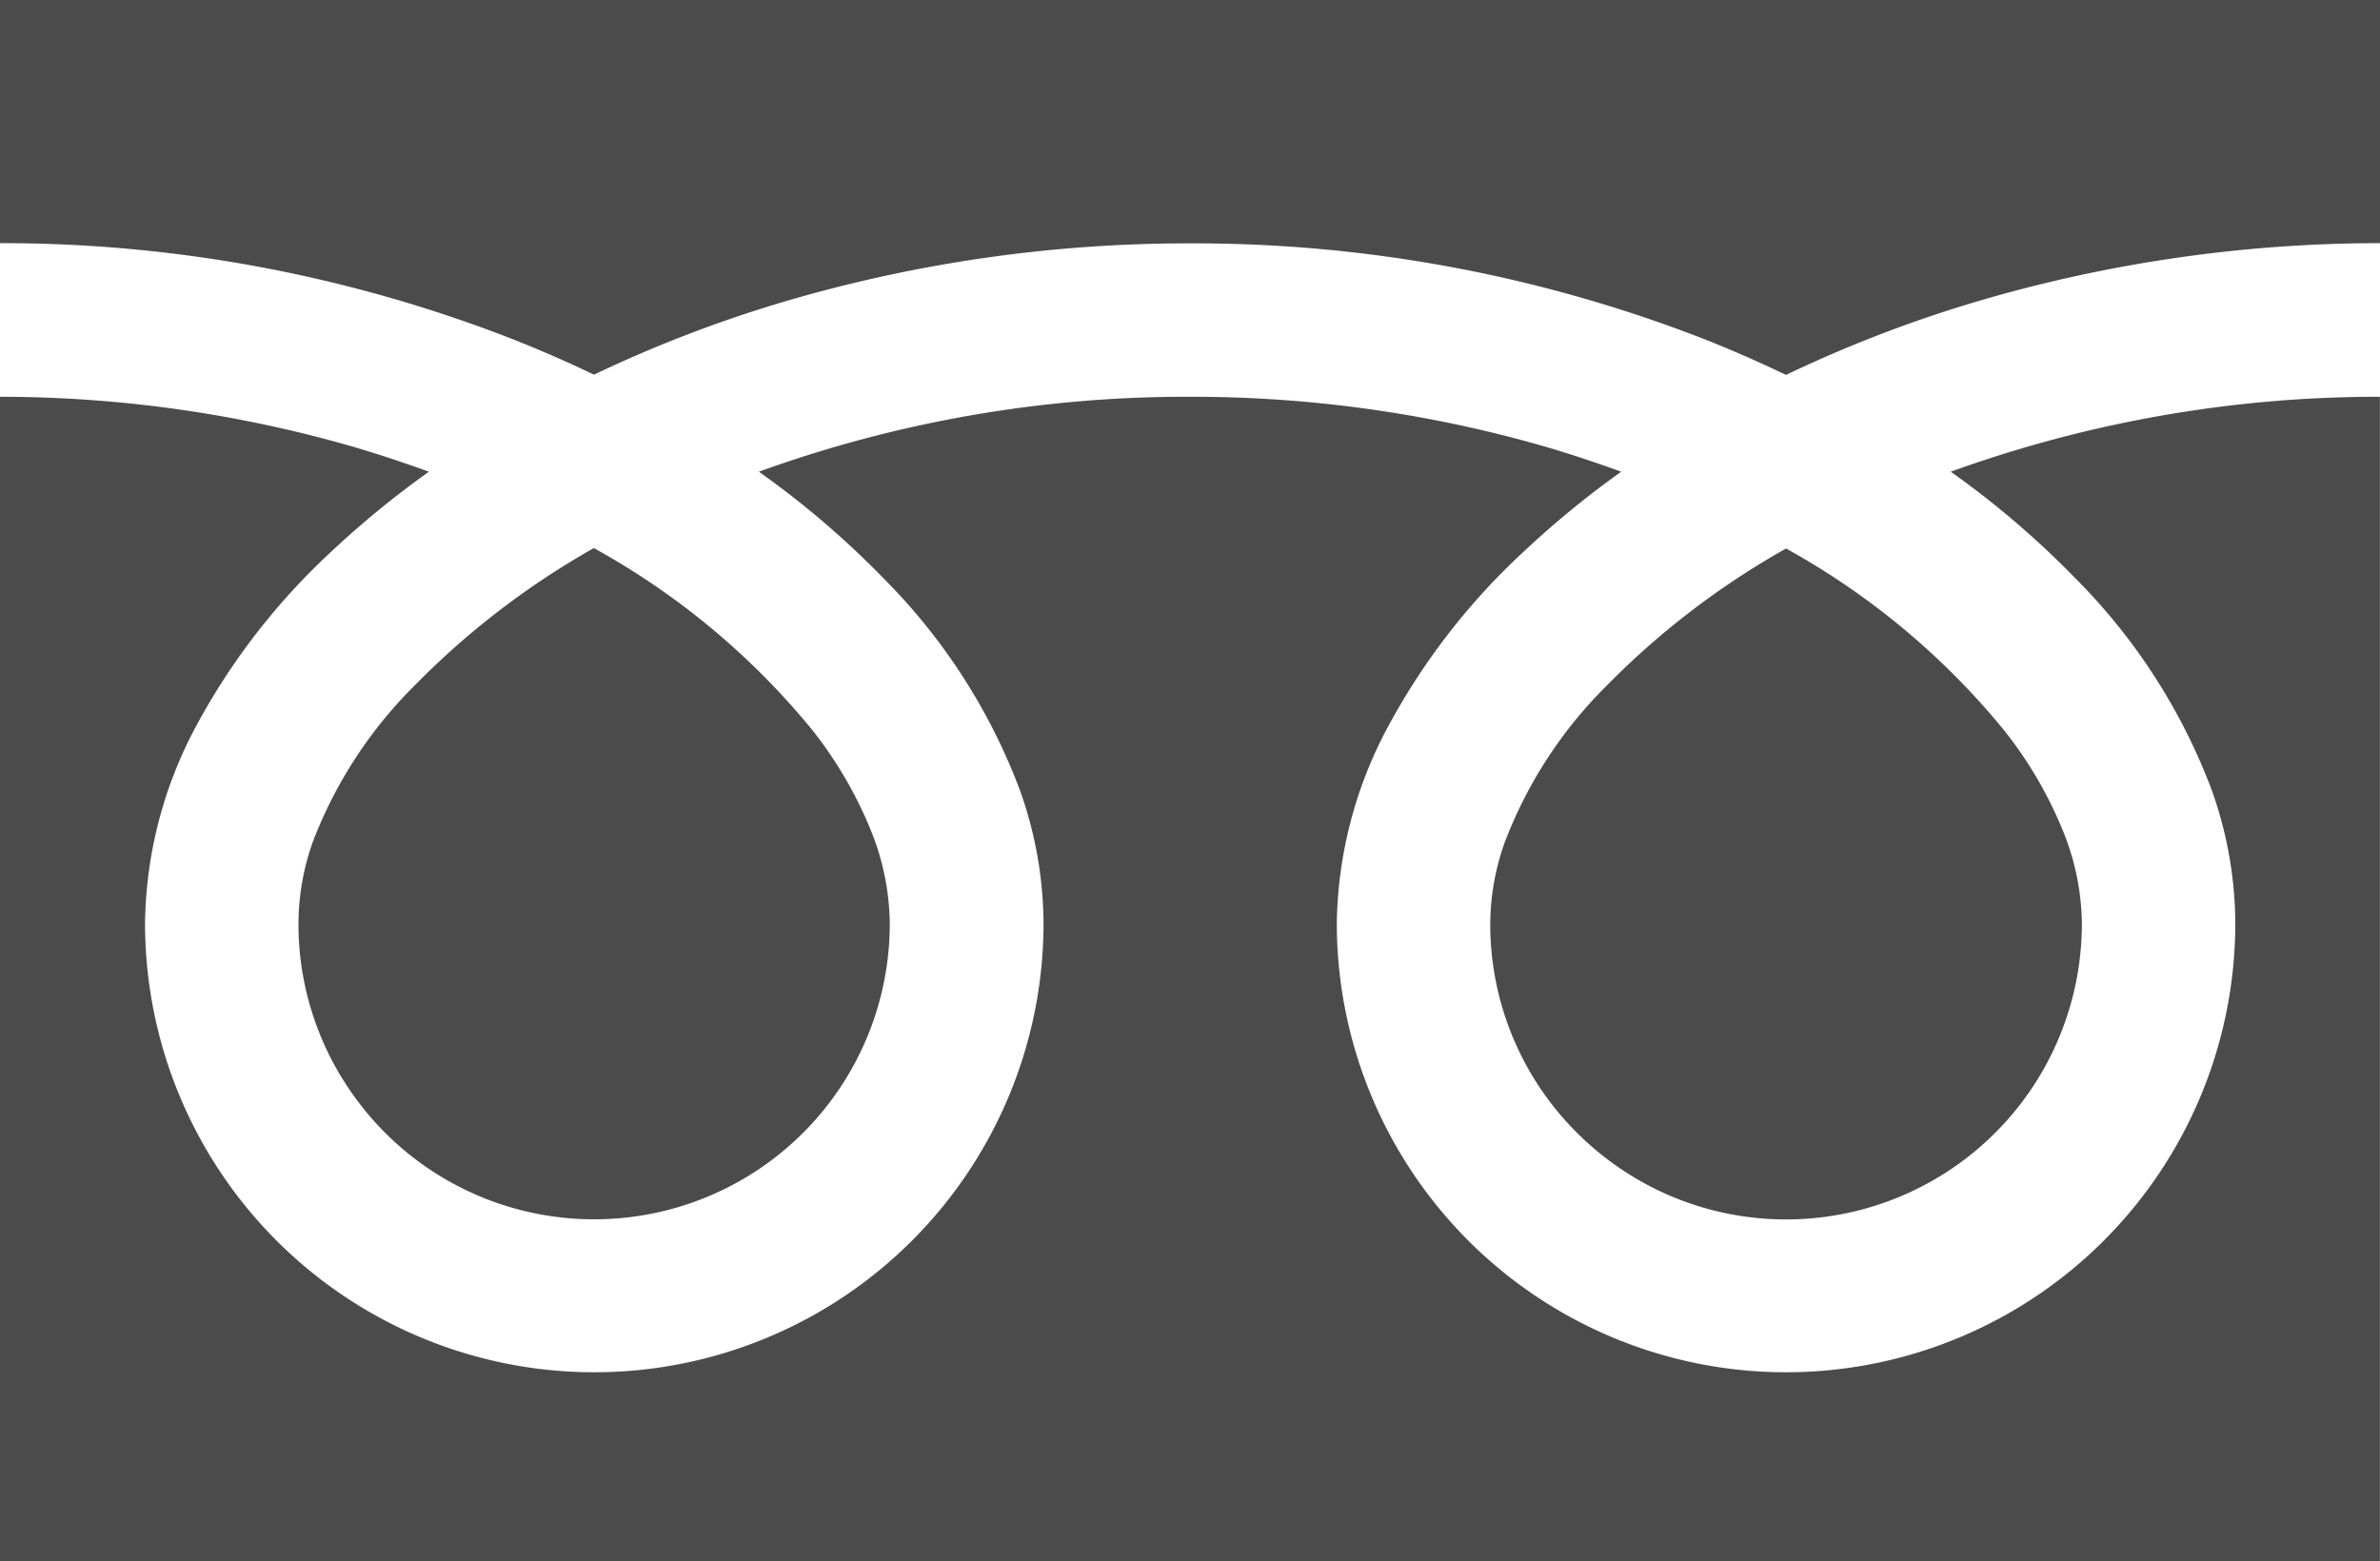
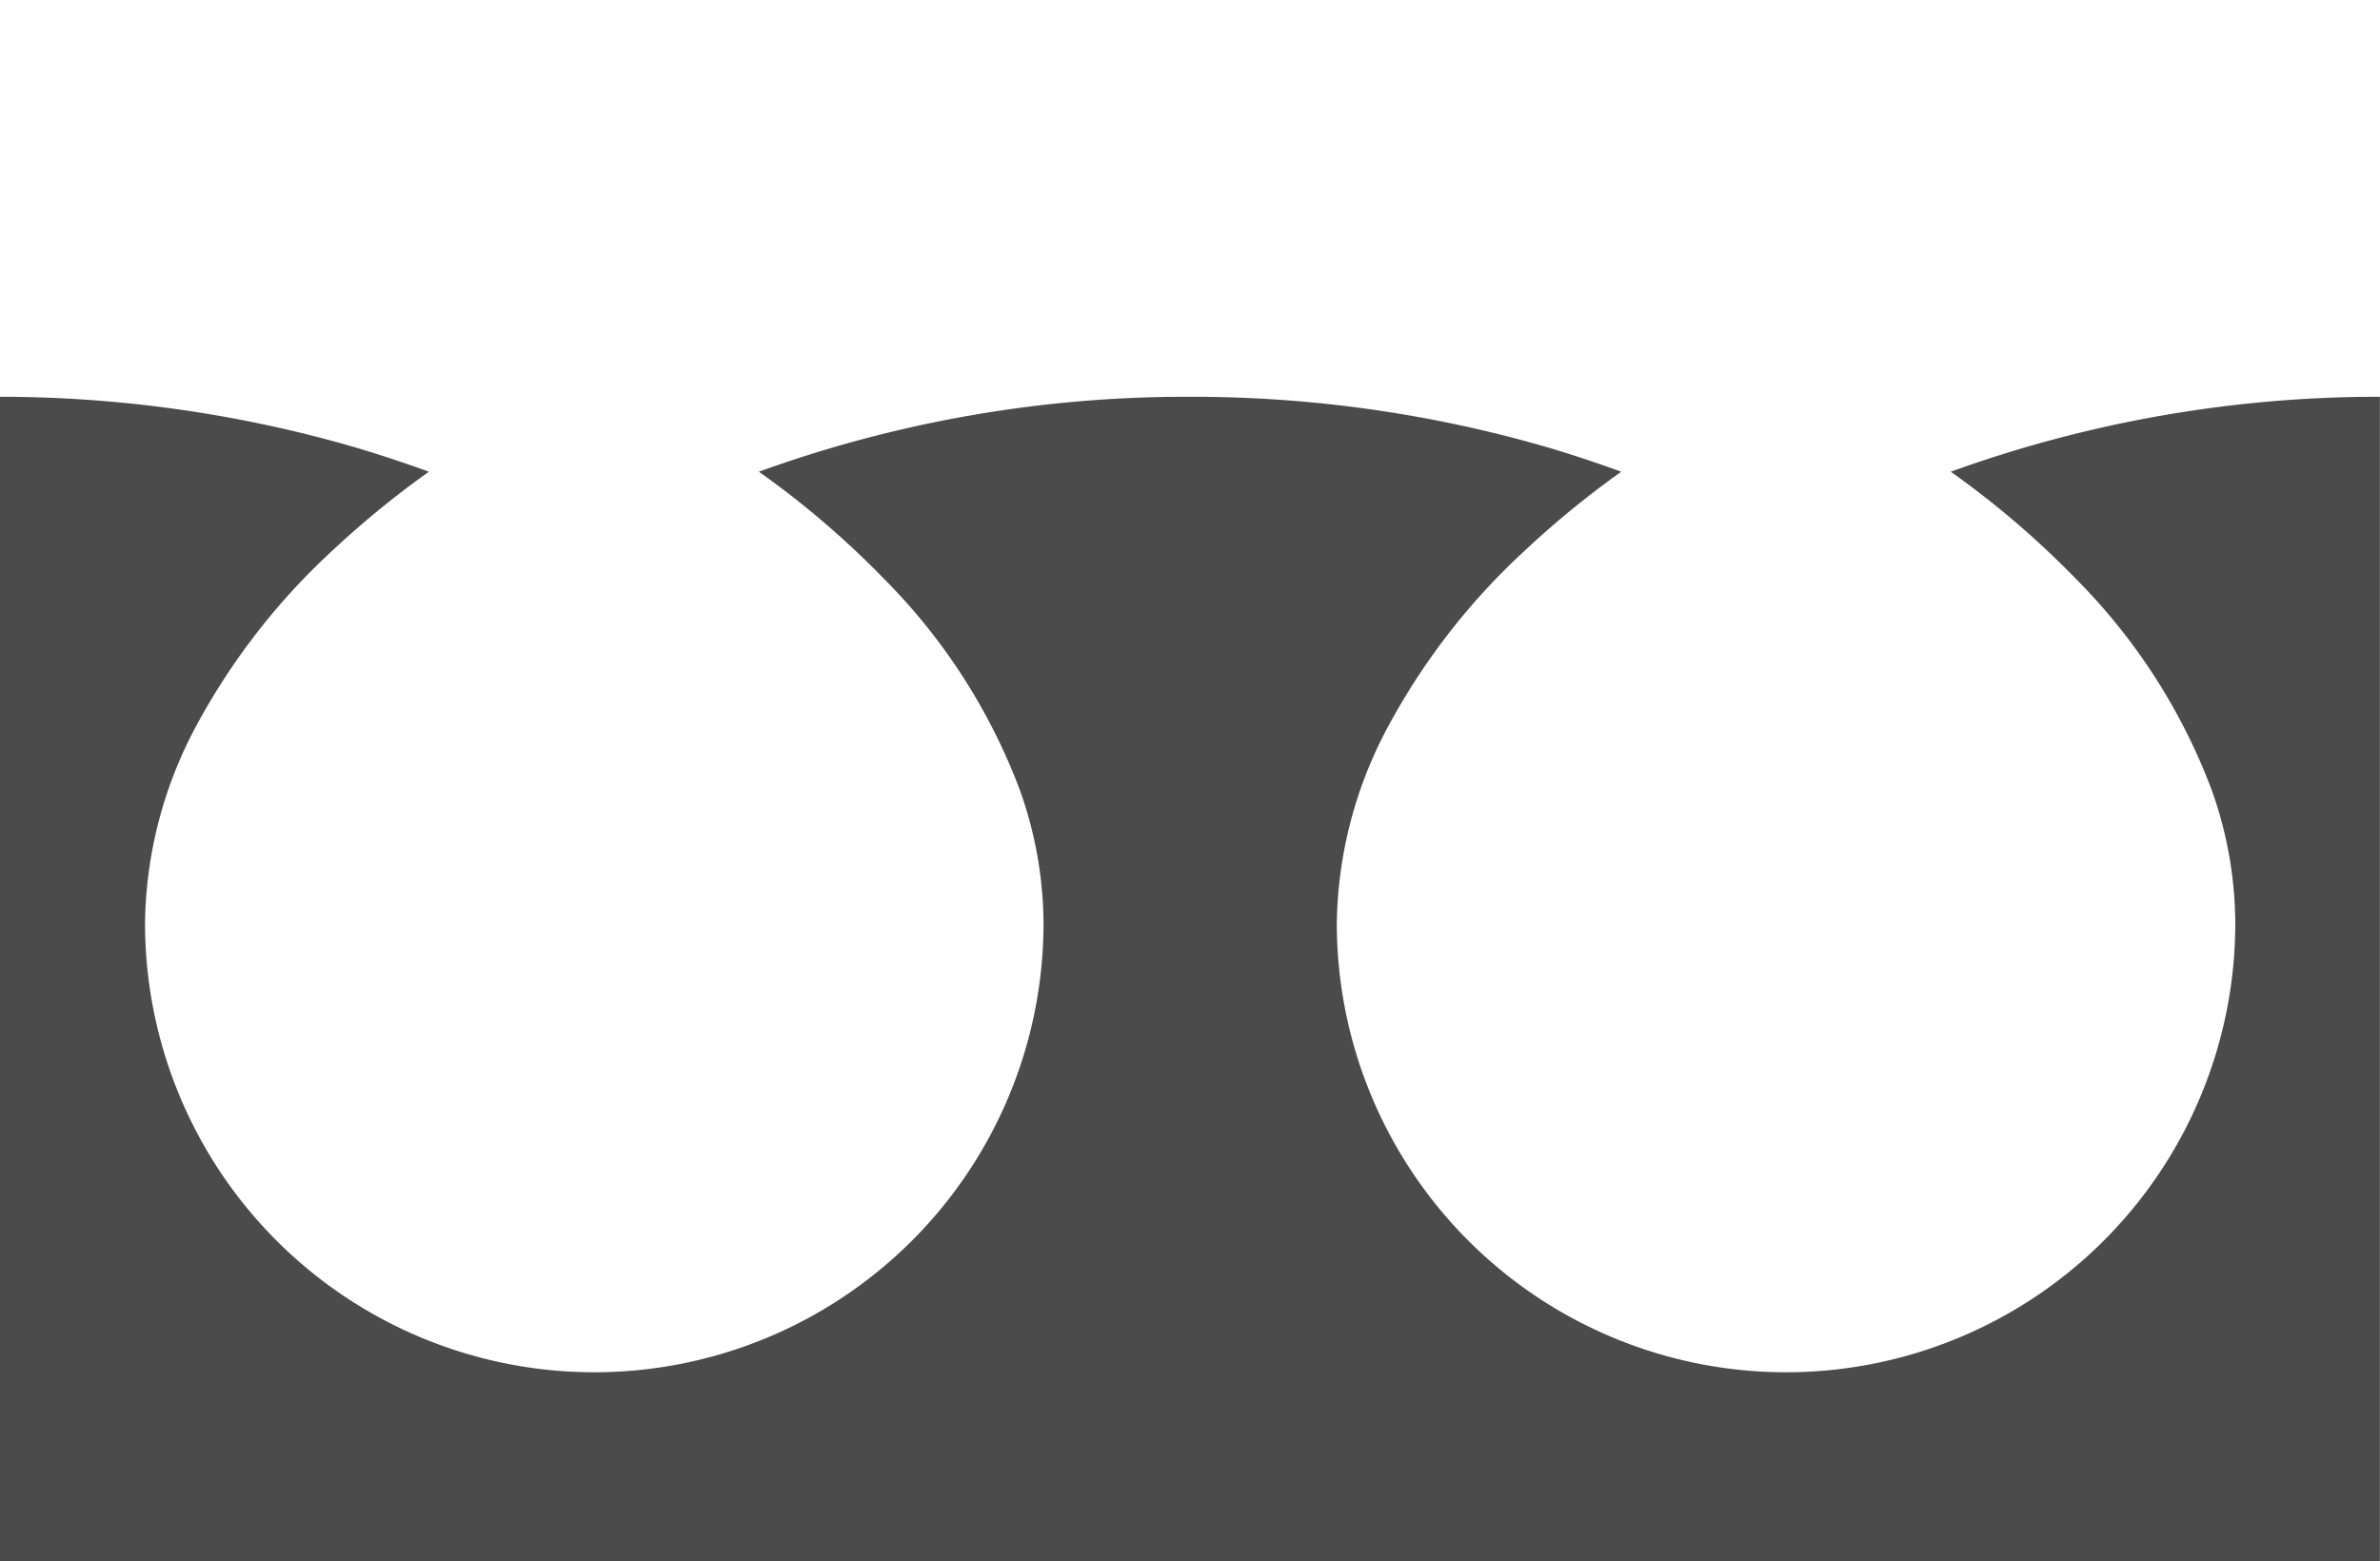
<svg xmlns="http://www.w3.org/2000/svg" width="21.53" height="14.126" viewBox="0 0 21.53 14.126">
  <defs>
    <style>
      .cls-1 {
        fill: #4b4b4b;
      }
    </style>
  </defs>
  <title>ico_freedial_gray</title>
  <g id="レイヤー_2" data-name="レイヤー 2">
    <g id="IR_株式情報">
      <g>
-         <path class="cls-1" d="M0,0V2.2a12.713,12.713,0,0,1,4.631.866q.383.151.742.324A11.705,11.705,0,0,1,7.125,2.72a12.917,12.917,0,0,1,3.64-.518,12.713,12.713,0,0,1,4.651.866c.254.1.5.209.741.324A11.718,11.718,0,0,1,17.91,2.72,12.888,12.888,0,0,1,21.53,2.2V0Z" />
-         <path class="cls-1" d="M13.481,8.352a2.667,2.667,0,0,0,.456,1.5,2.7,2.7,0,0,0,1.178.97,2.676,2.676,0,0,0,3.718-2.466,2.273,2.273,0,0,0-.172-.841,3.694,3.694,0,0,0-.532-.908,6.772,6.772,0,0,0-1.972-1.644A7.265,7.265,0,0,0,14.538,6.2a4,4,0,0,0-.922,1.411A2.223,2.223,0,0,0,13.481,8.352Z" />
        <path class="cls-1" d="M18.777,5.235a5.41,5.41,0,0,1,1.23,1.911,3.623,3.623,0,0,1,.214,1.206,4.064,4.064,0,1,1-8.128,0,3.862,3.862,0,0,1,.466-1.782,6.07,6.07,0,0,1,1.228-1.582,8.465,8.465,0,0,1,.879-.72c-.212-.077-.43-.15-.654-.217a11.529,11.529,0,0,0-3.247-.461,11.349,11.349,0,0,0-3.9.678,8.1,8.1,0,0,1,1.13.967,5.4,5.4,0,0,1,1.23,1.911,3.624,3.624,0,0,1,.215,1.206,4.064,4.064,0,1,1-8.128,0A3.861,3.861,0,0,1,1.774,6.57,6.07,6.07,0,0,1,3,4.988a8.479,8.479,0,0,1,.88-.72c-.213-.077-.431-.15-.655-.217A11.537,11.537,0,0,0,0,3.59V14.126H21.529V3.59a11.363,11.363,0,0,0-3.882.678A8.158,8.158,0,0,1,18.777,5.235Z" />
-         <path class="cls-1" d="M2.7,8.352a2.66,2.66,0,0,0,.457,1.5,2.671,2.671,0,0,0,2.22,1.18A2.674,2.674,0,0,0,8.049,8.352a2.293,2.293,0,0,0-.172-.841A3.7,3.7,0,0,0,7.344,6.6,6.772,6.772,0,0,0,5.372,4.959,7.288,7.288,0,0,0,3.753,6.2a4.012,4.012,0,0,0-.921,1.411A2.225,2.225,0,0,0,2.7,8.352Z" />
      </g>
    </g>
  </g>
</svg>